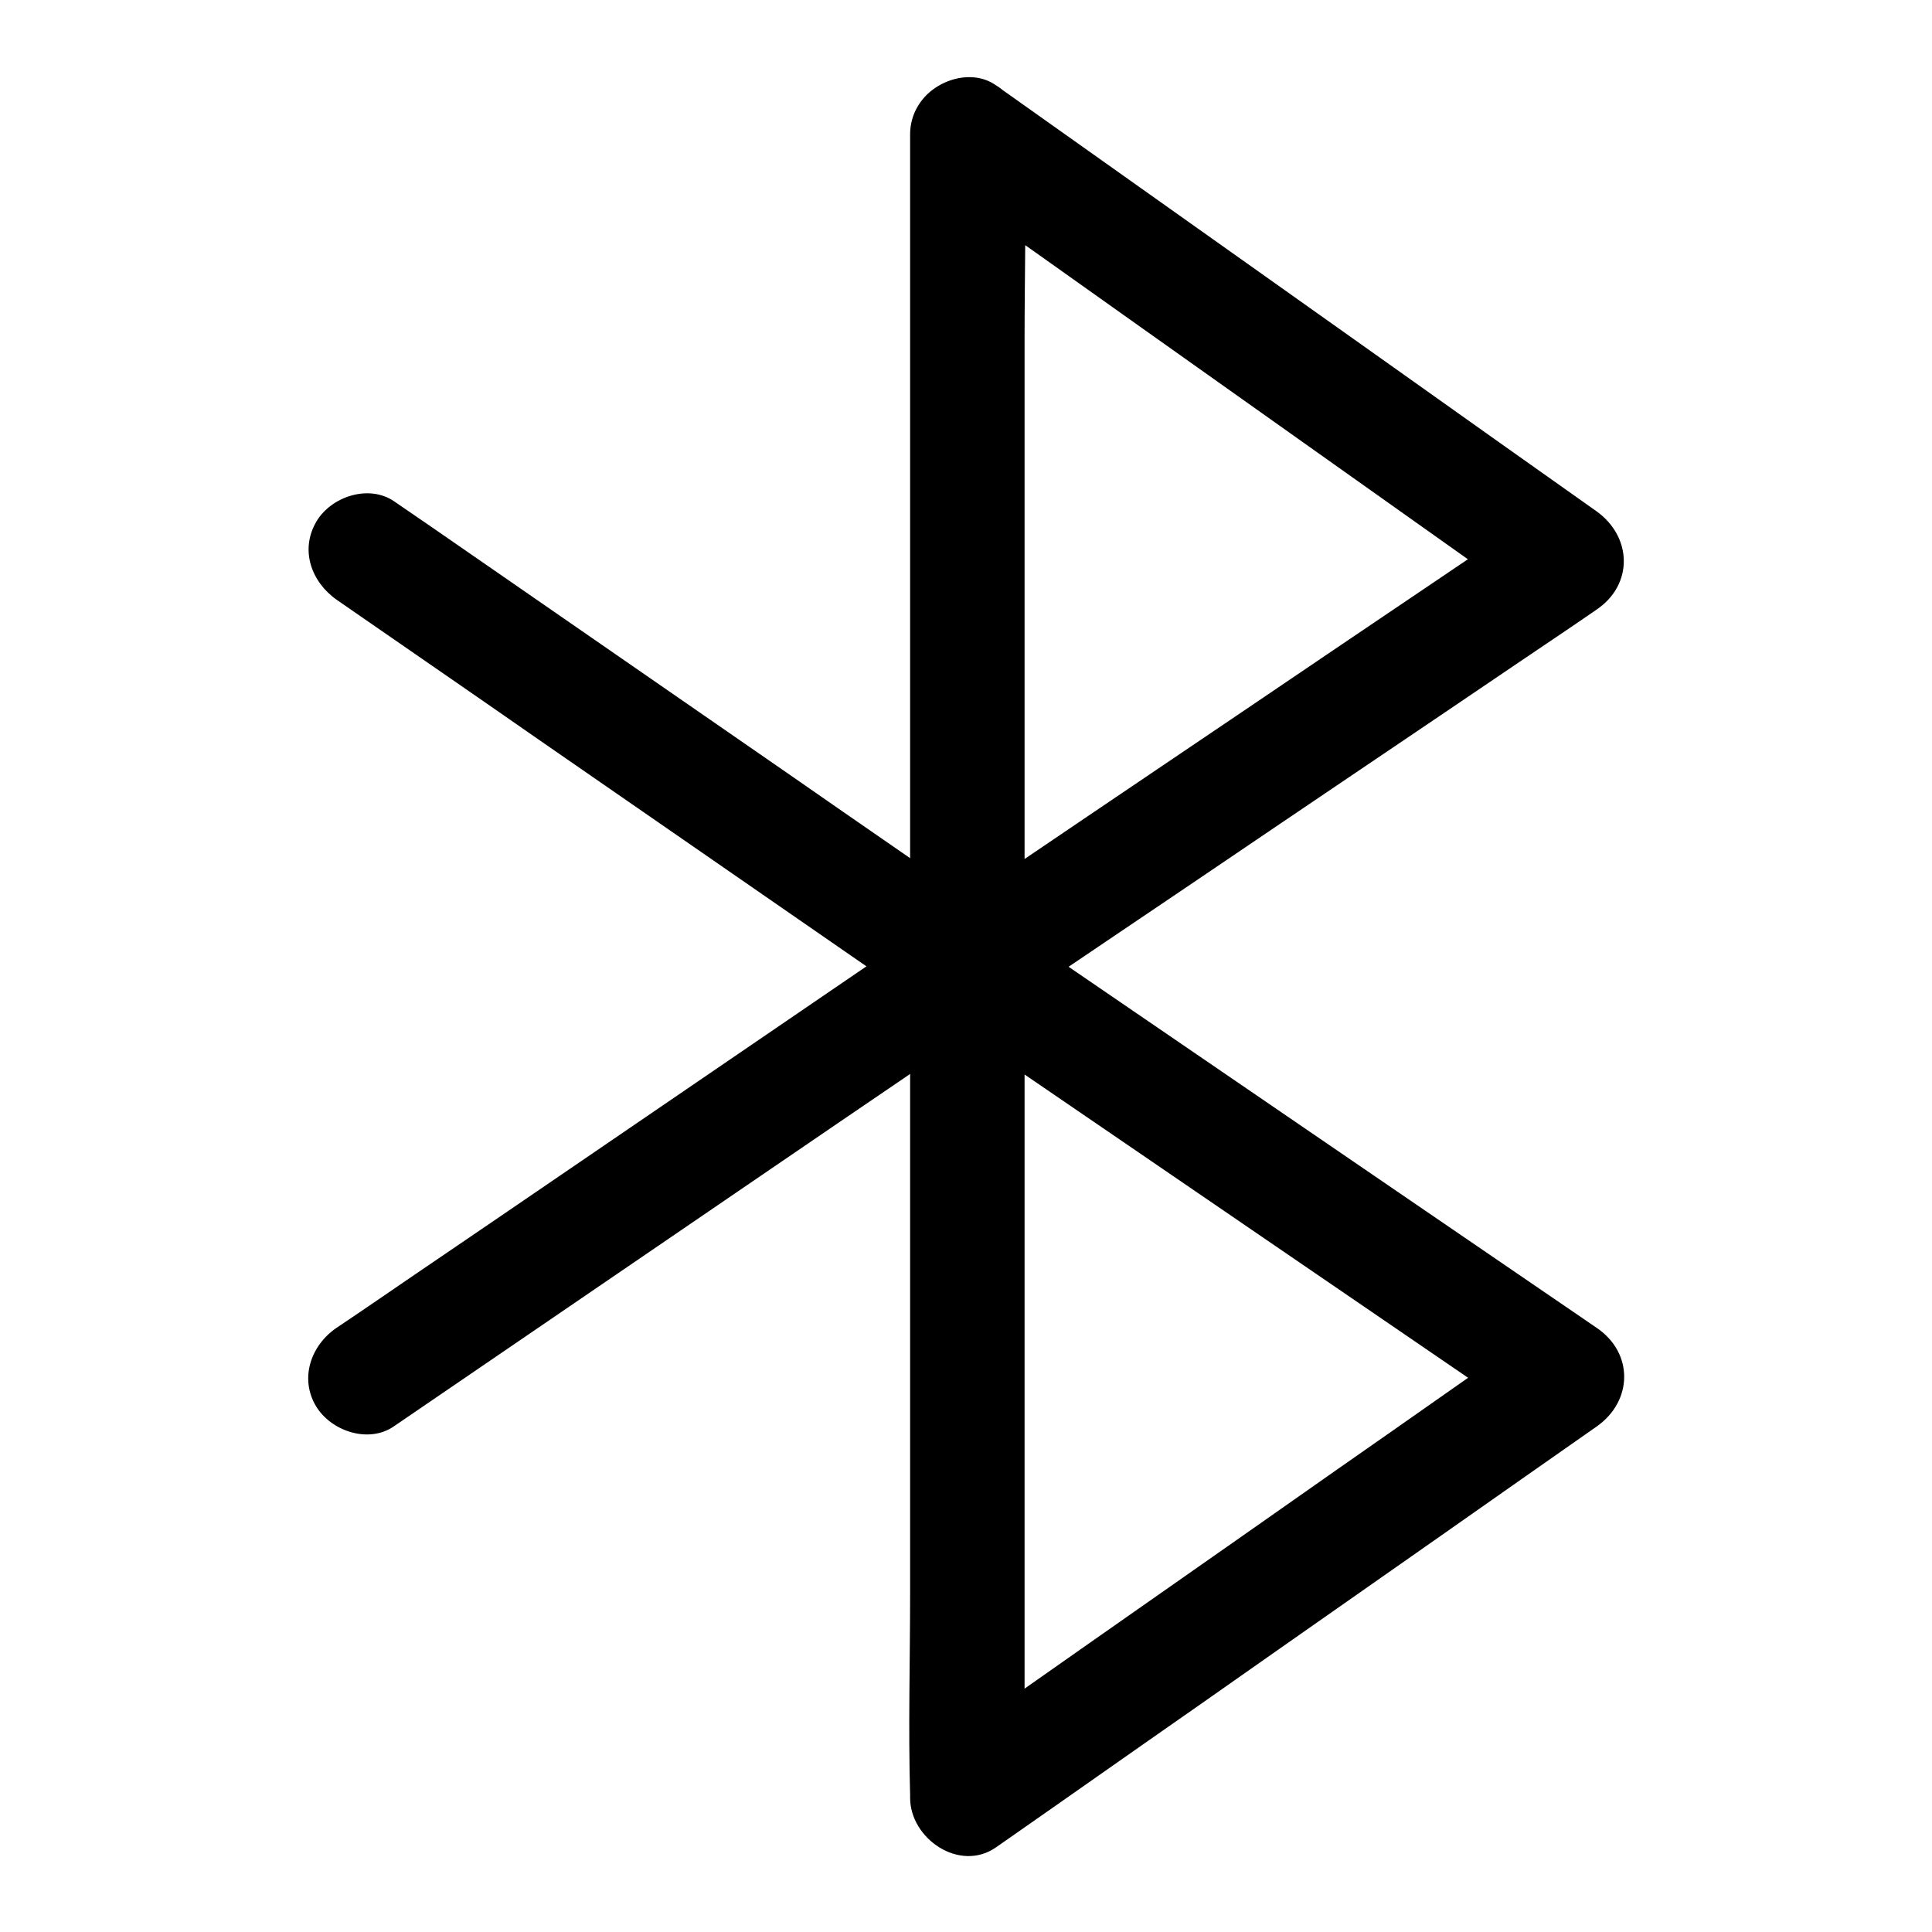
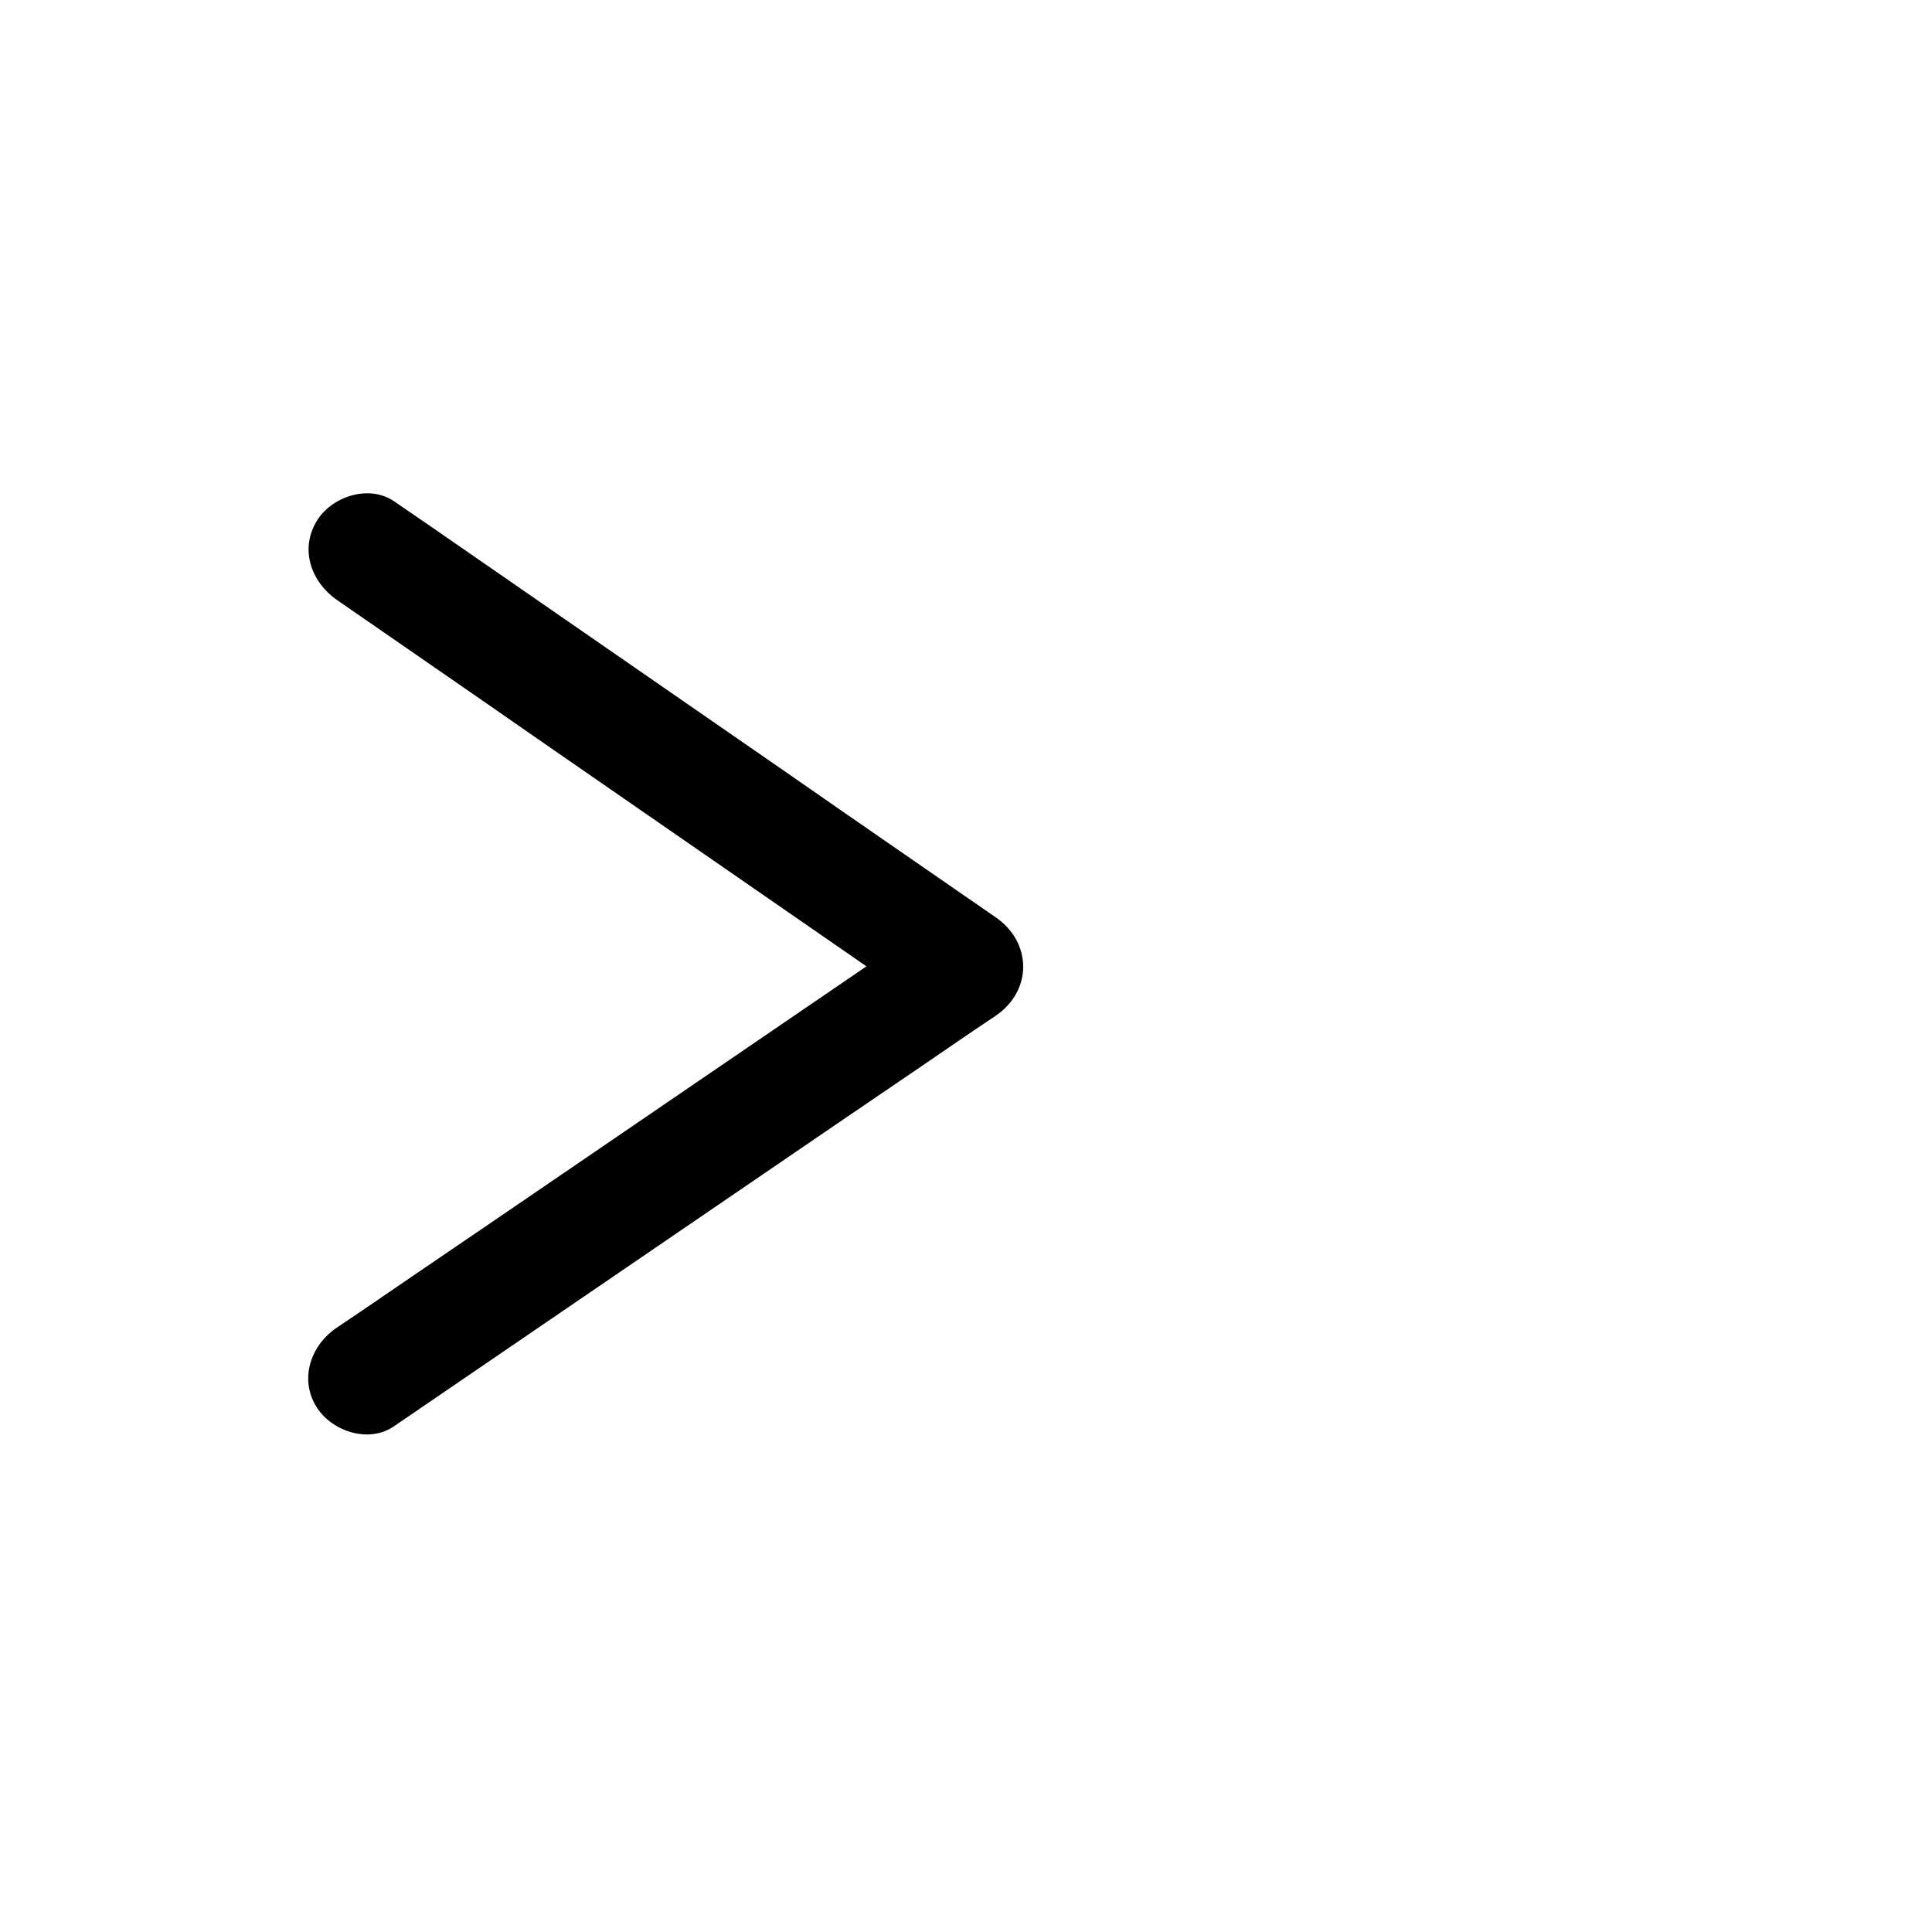
<svg xmlns="http://www.w3.org/2000/svg" fill="#000000" width="800px" height="800px" version="1.1" viewBox="144 144 512 512">
  <g>
-     <path d="m385.19 179.63v44.031 105.09 127.57 109.83c0 17.836-0.504 35.668 0 53.504v0.805c0 10.781 13.098 19.852 22.773 13.098 17.938-12.496 35.77-25.09 53.707-37.586 28.516-20.051 57.133-40.004 85.648-60.055 6.648-4.637 13.199-9.27 19.852-13.906 9.574-6.75 9.773-19.445 0-26.098-17.938-12.293-35.871-24.484-53.809-36.777-28.617-19.547-57.133-39.094-85.75-58.645-6.551-4.434-13.098-8.969-19.648-13.402v26.098c17.938-12.09 35.77-24.184 53.707-36.273 28.516-19.348 57.133-38.594 85.648-57.938 6.551-4.434 13.199-8.867 19.75-13.402 9.875-6.648 9.473-19.348 0-26.098-17.938-12.695-35.871-25.391-53.707-38.09-28.516-20.254-57.133-40.508-85.648-60.758-6.551-4.637-13.098-9.27-19.75-14.008-6.648-4.734-16.828-1.211-20.656 5.441-4.434 7.559-1.211 15.922 5.441 20.656 17.938 12.695 35.871 25.391 53.707 38.09 28.516 20.254 57.133 40.508 85.648 60.758 6.551 4.637 13.098 9.27 19.75 14.008v-26.098c-17.938 12.09-35.77 24.184-53.707 36.273-28.516 19.348-57.133 38.594-85.648 57.938-6.551 4.434-13.199 8.867-19.75 13.402-9.773 6.551-9.672 19.445 0 26.098 17.938 12.293 35.871 24.484 53.809 36.777 28.617 19.547 57.133 39.094 85.75 58.645 6.551 4.434 13.098 8.969 19.648 13.402v-26.098c-17.938 12.496-35.77 25.09-53.707 37.586-28.516 20.051-57.133 40.004-85.648 60.055-6.648 4.637-13.199 9.27-19.852 13.906 7.559 4.332 15.113 8.664 22.773 13.098v-44.031-105.09-127.57-109.83c0-17.836 0.504-35.668 0-53.504v-0.805c0-7.859-6.953-15.516-15.113-15.113-8.266 0.305-15.219 6.551-15.219 15.016z" />
    <path d="m233.24 302.96c18.035 12.496 36.074 24.887 54.008 37.383 28.516 19.75 57.133 39.5 85.648 59.246 6.551 4.535 13.098 9.07 19.75 13.602v-26.098c-18.035 12.293-35.973 24.586-54.008 36.879-28.516 19.445-57.031 38.996-85.648 58.441-6.648 4.535-13.199 9.07-19.852 13.504-6.75 4.637-9.773 13.301-5.441 20.656 3.93 6.648 13.906 10.078 20.656 5.441 18.035-12.293 35.973-24.586 54.008-36.879 28.516-19.445 57.031-38.996 85.648-58.441 6.648-4.535 13.199-9.07 19.852-13.504 9.773-6.648 9.672-19.445 0-26.098-18.035-12.496-36.074-24.887-54.008-37.383-28.516-19.75-57.133-39.5-85.648-59.246-6.551-4.535-13.098-9.07-19.75-13.602-6.75-4.637-16.828-1.211-20.656 5.441-4.332 7.457-1.309 15.922 5.441 20.656z" />
  </g>
</svg>